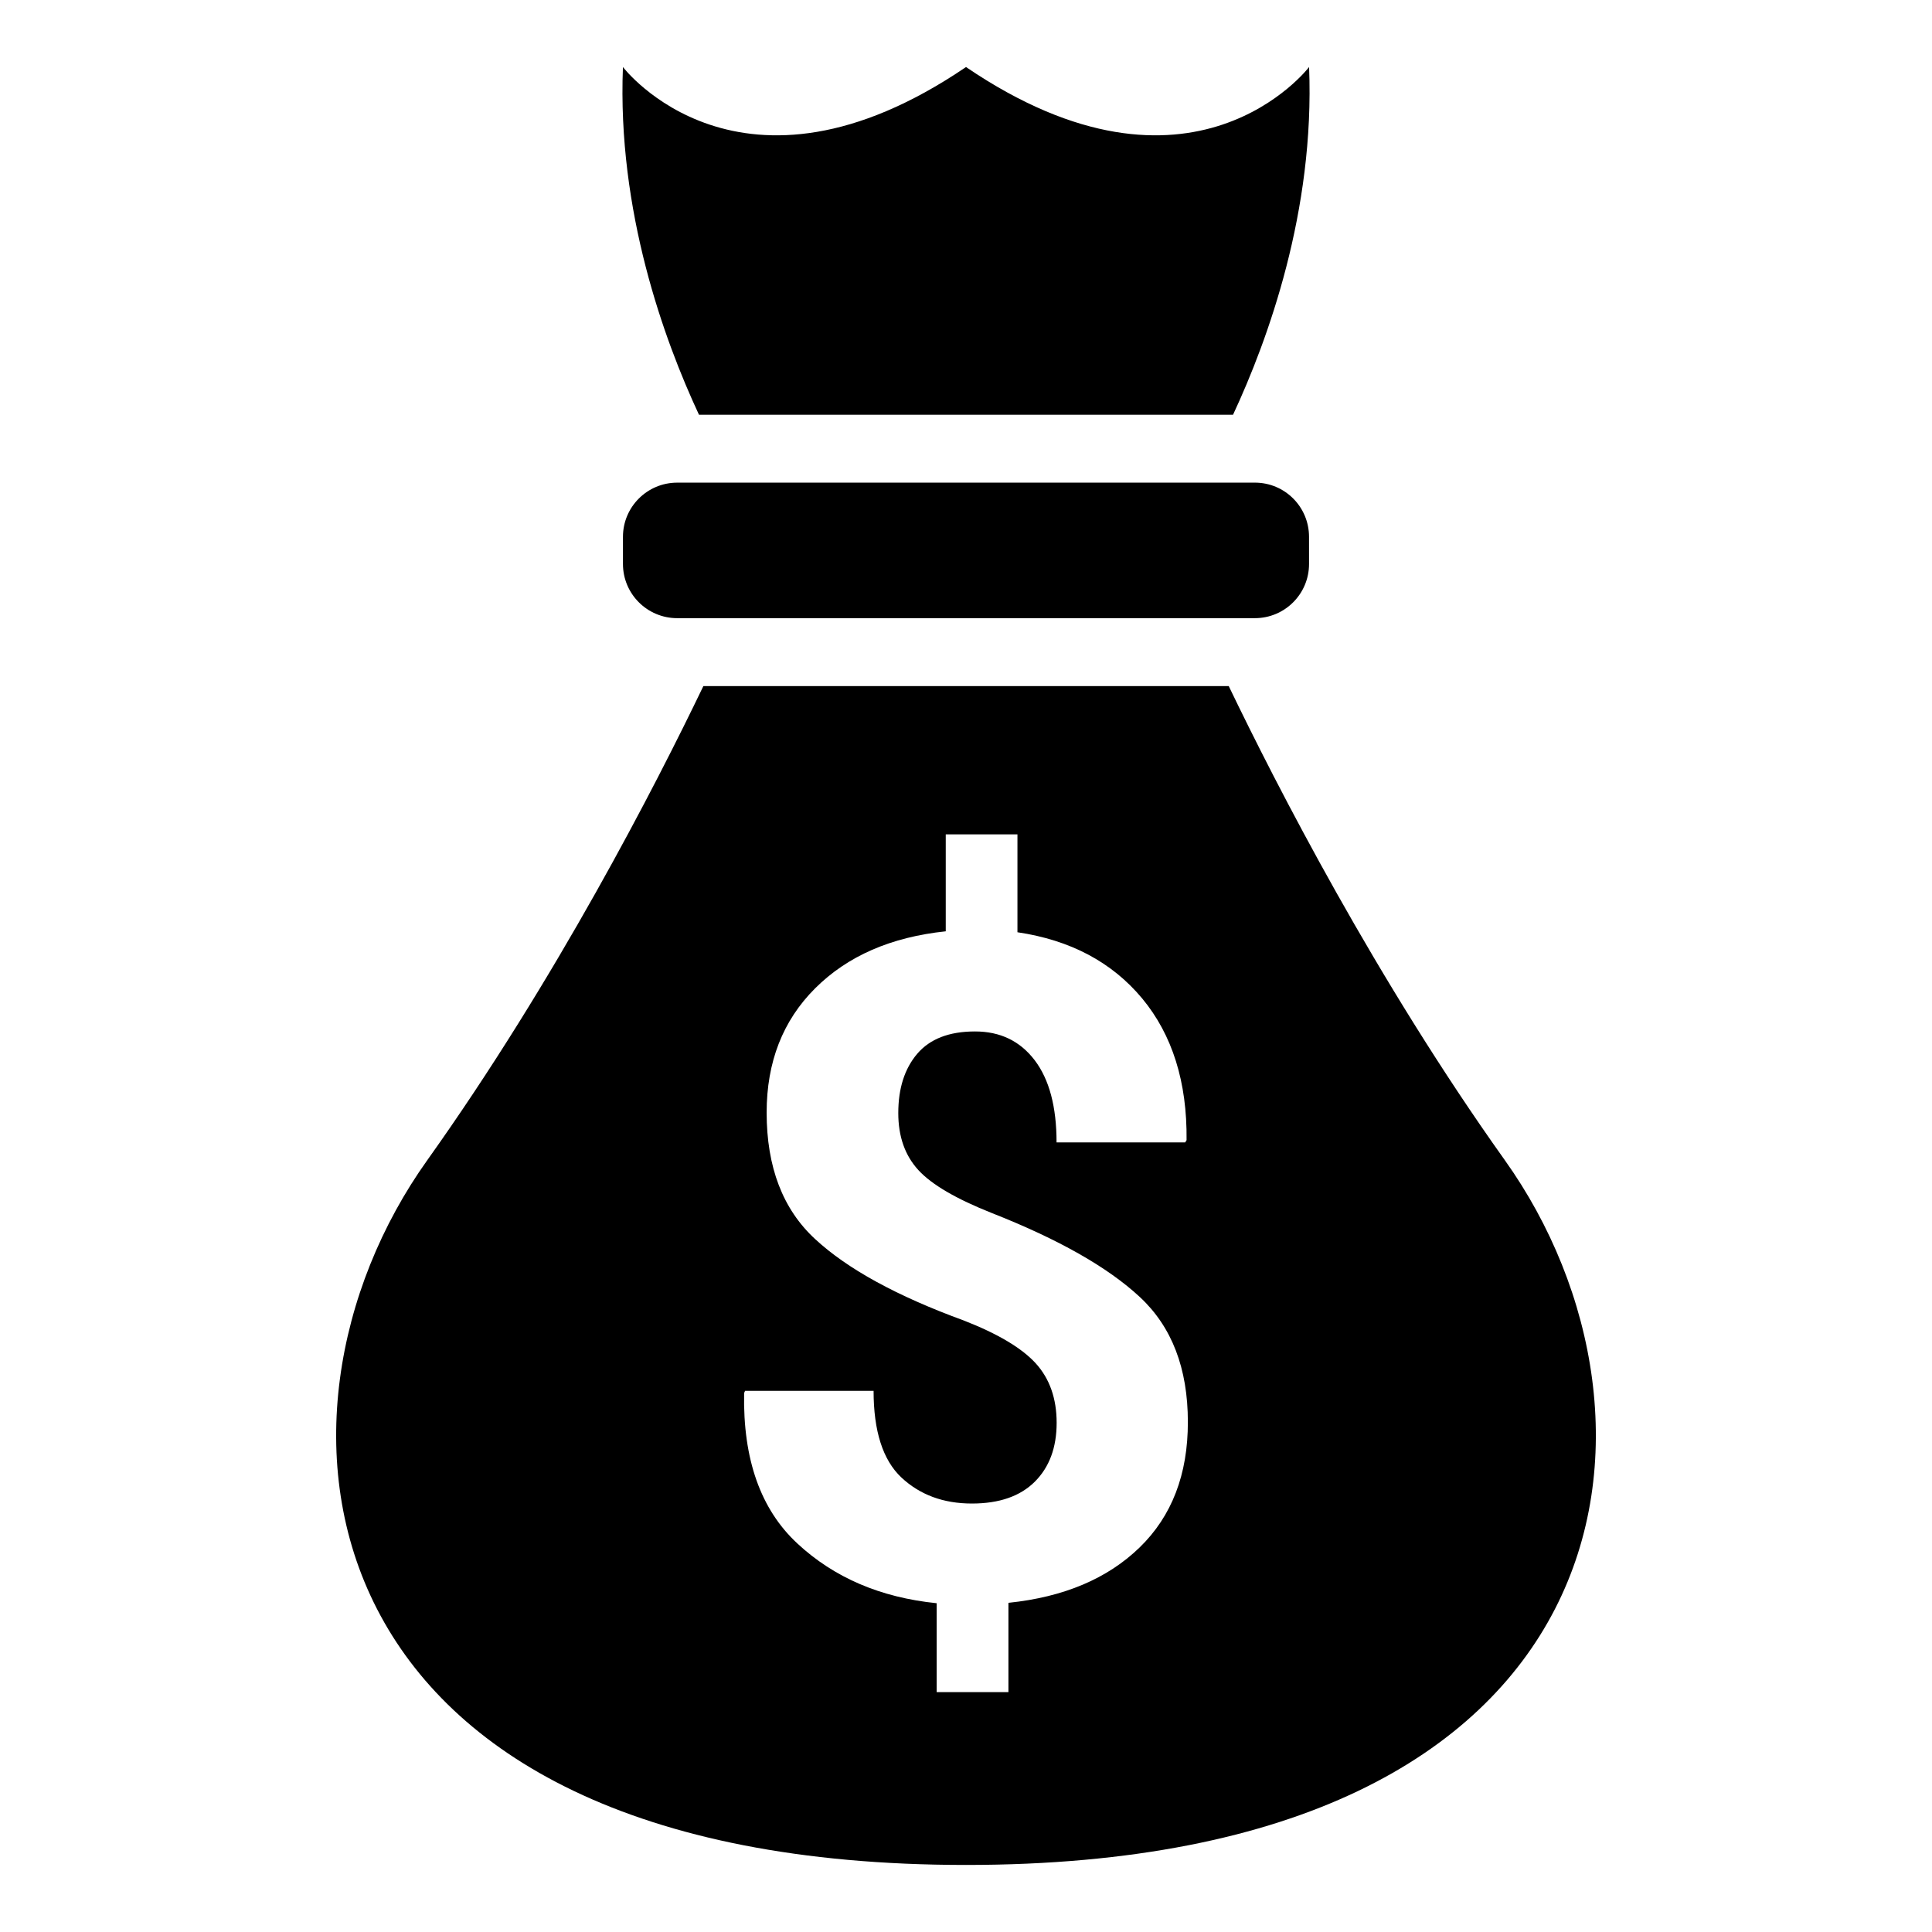
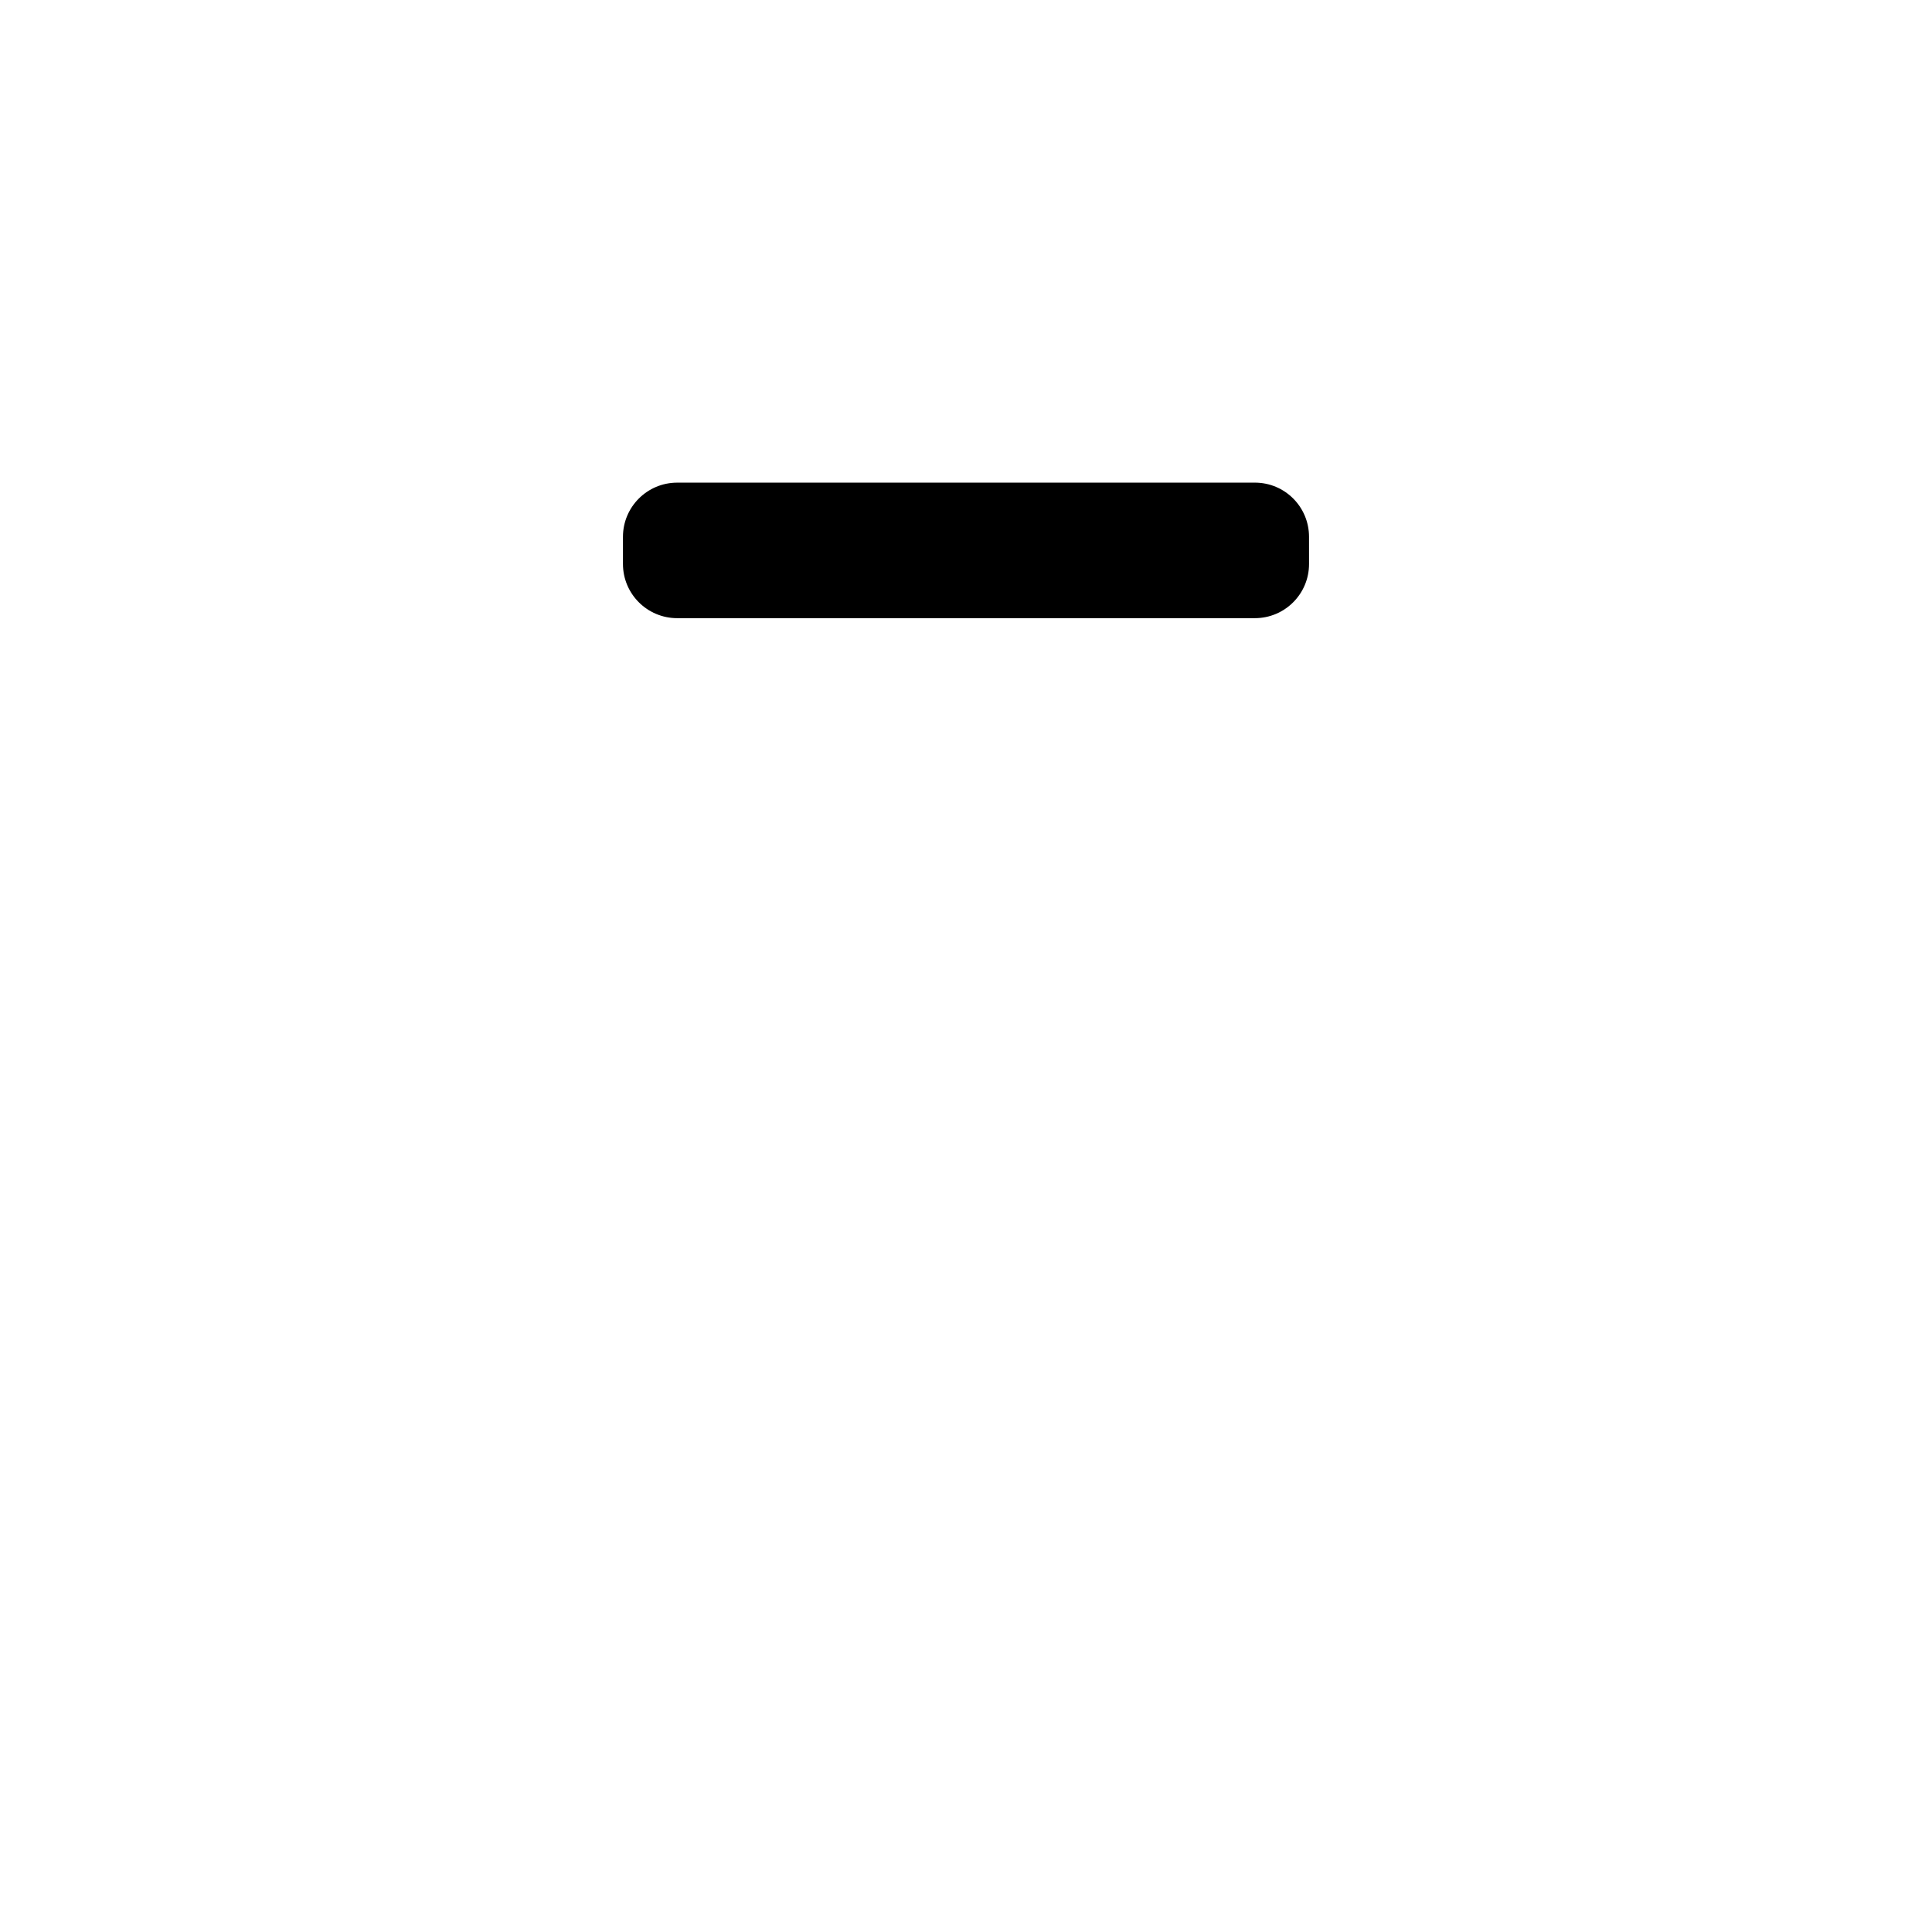
<svg xmlns="http://www.w3.org/2000/svg" fill="#000000" width="800px" height="800px" version="1.1" viewBox="144 144 512 512">
  <g>
    <path d="m323.46 307.82h153.09c7.934 0 14.359-6.422 14.359-14.359l-0.004-7.199c0-7.934-6.406-14.359-14.359-14.359l-153.08 0.004c-7.934 0-14.375 6.422-14.375 14.359v7.18c-0.004 7.949 6.438 14.375 14.375 14.375z" />
-     <path d="m470.77 253.91c9.25-19.848 21.684-54.016 20.152-92.145 0 0-31.004 40.719-90.918 0-59.918 40.719-90.918 0-90.918 0-1.531 38.129 10.902 72.316 20.152 92.145z" />
-     <path d="m542.81 451.48c-34.152-47.914-60.492-99.27-73.18-125.66h-139.23c-12.684 26.395-39.027 77.75-73.18 125.66-48.688 68.23-34.328 186.75 142.78 186.75 177.11 0 191.46-118.52 142.81-186.75zm-96.785 102.6c-8.527 8.277-20.117 13.172-34.781 14.684v23.66h-19.02v-23.555c-14.879-1.512-27.188-6.785-36.922-15.836-9.734-9.031-14.43-22.328-14.105-39.855l0.25-0.594h34.062c0 10.688 2.465 18.336 7.34 22.941 4.914 4.606 11.137 6.926 18.715 6.926 7.25 0 12.793-1.926 16.68-5.793 3.867-3.867 5.777-9.07 5.777-15.602 0-6.441-1.852-11.695-5.543-15.762-3.707-4.066-10.078-7.844-19.074-11.355-17.688-6.461-30.824-13.641-39.387-21.574-8.582-7.918-12.848-19.09-12.848-33.52 0-13.387 4.266-24.363 12.848-32.926 8.582-8.566 20.098-13.586 34.617-15.113v-25.695h19v25.945c14.016 2.07 25.047 7.918 33.07 17.562 7.988 9.645 11.91 22.148 11.75 37.535l-0.359 0.594h-34.098c0-9.391-1.906-16.645-5.777-21.754-3.887-5.109-9.141-7.648-15.836-7.648-6.856 0-11.949 1.98-15.312 5.918-3.348 3.941-5.019 9.176-5.019 15.707 0 6.227 1.781 11.246 5.324 15.113s10.078 7.664 19.523 11.406c17.633 6.945 30.68 14.34 39.172 22.238 8.477 7.883 12.723 18.91 12.723 33.109 0.023 13.883-4.258 24.965-12.77 33.242z" />
  </g>
</svg>